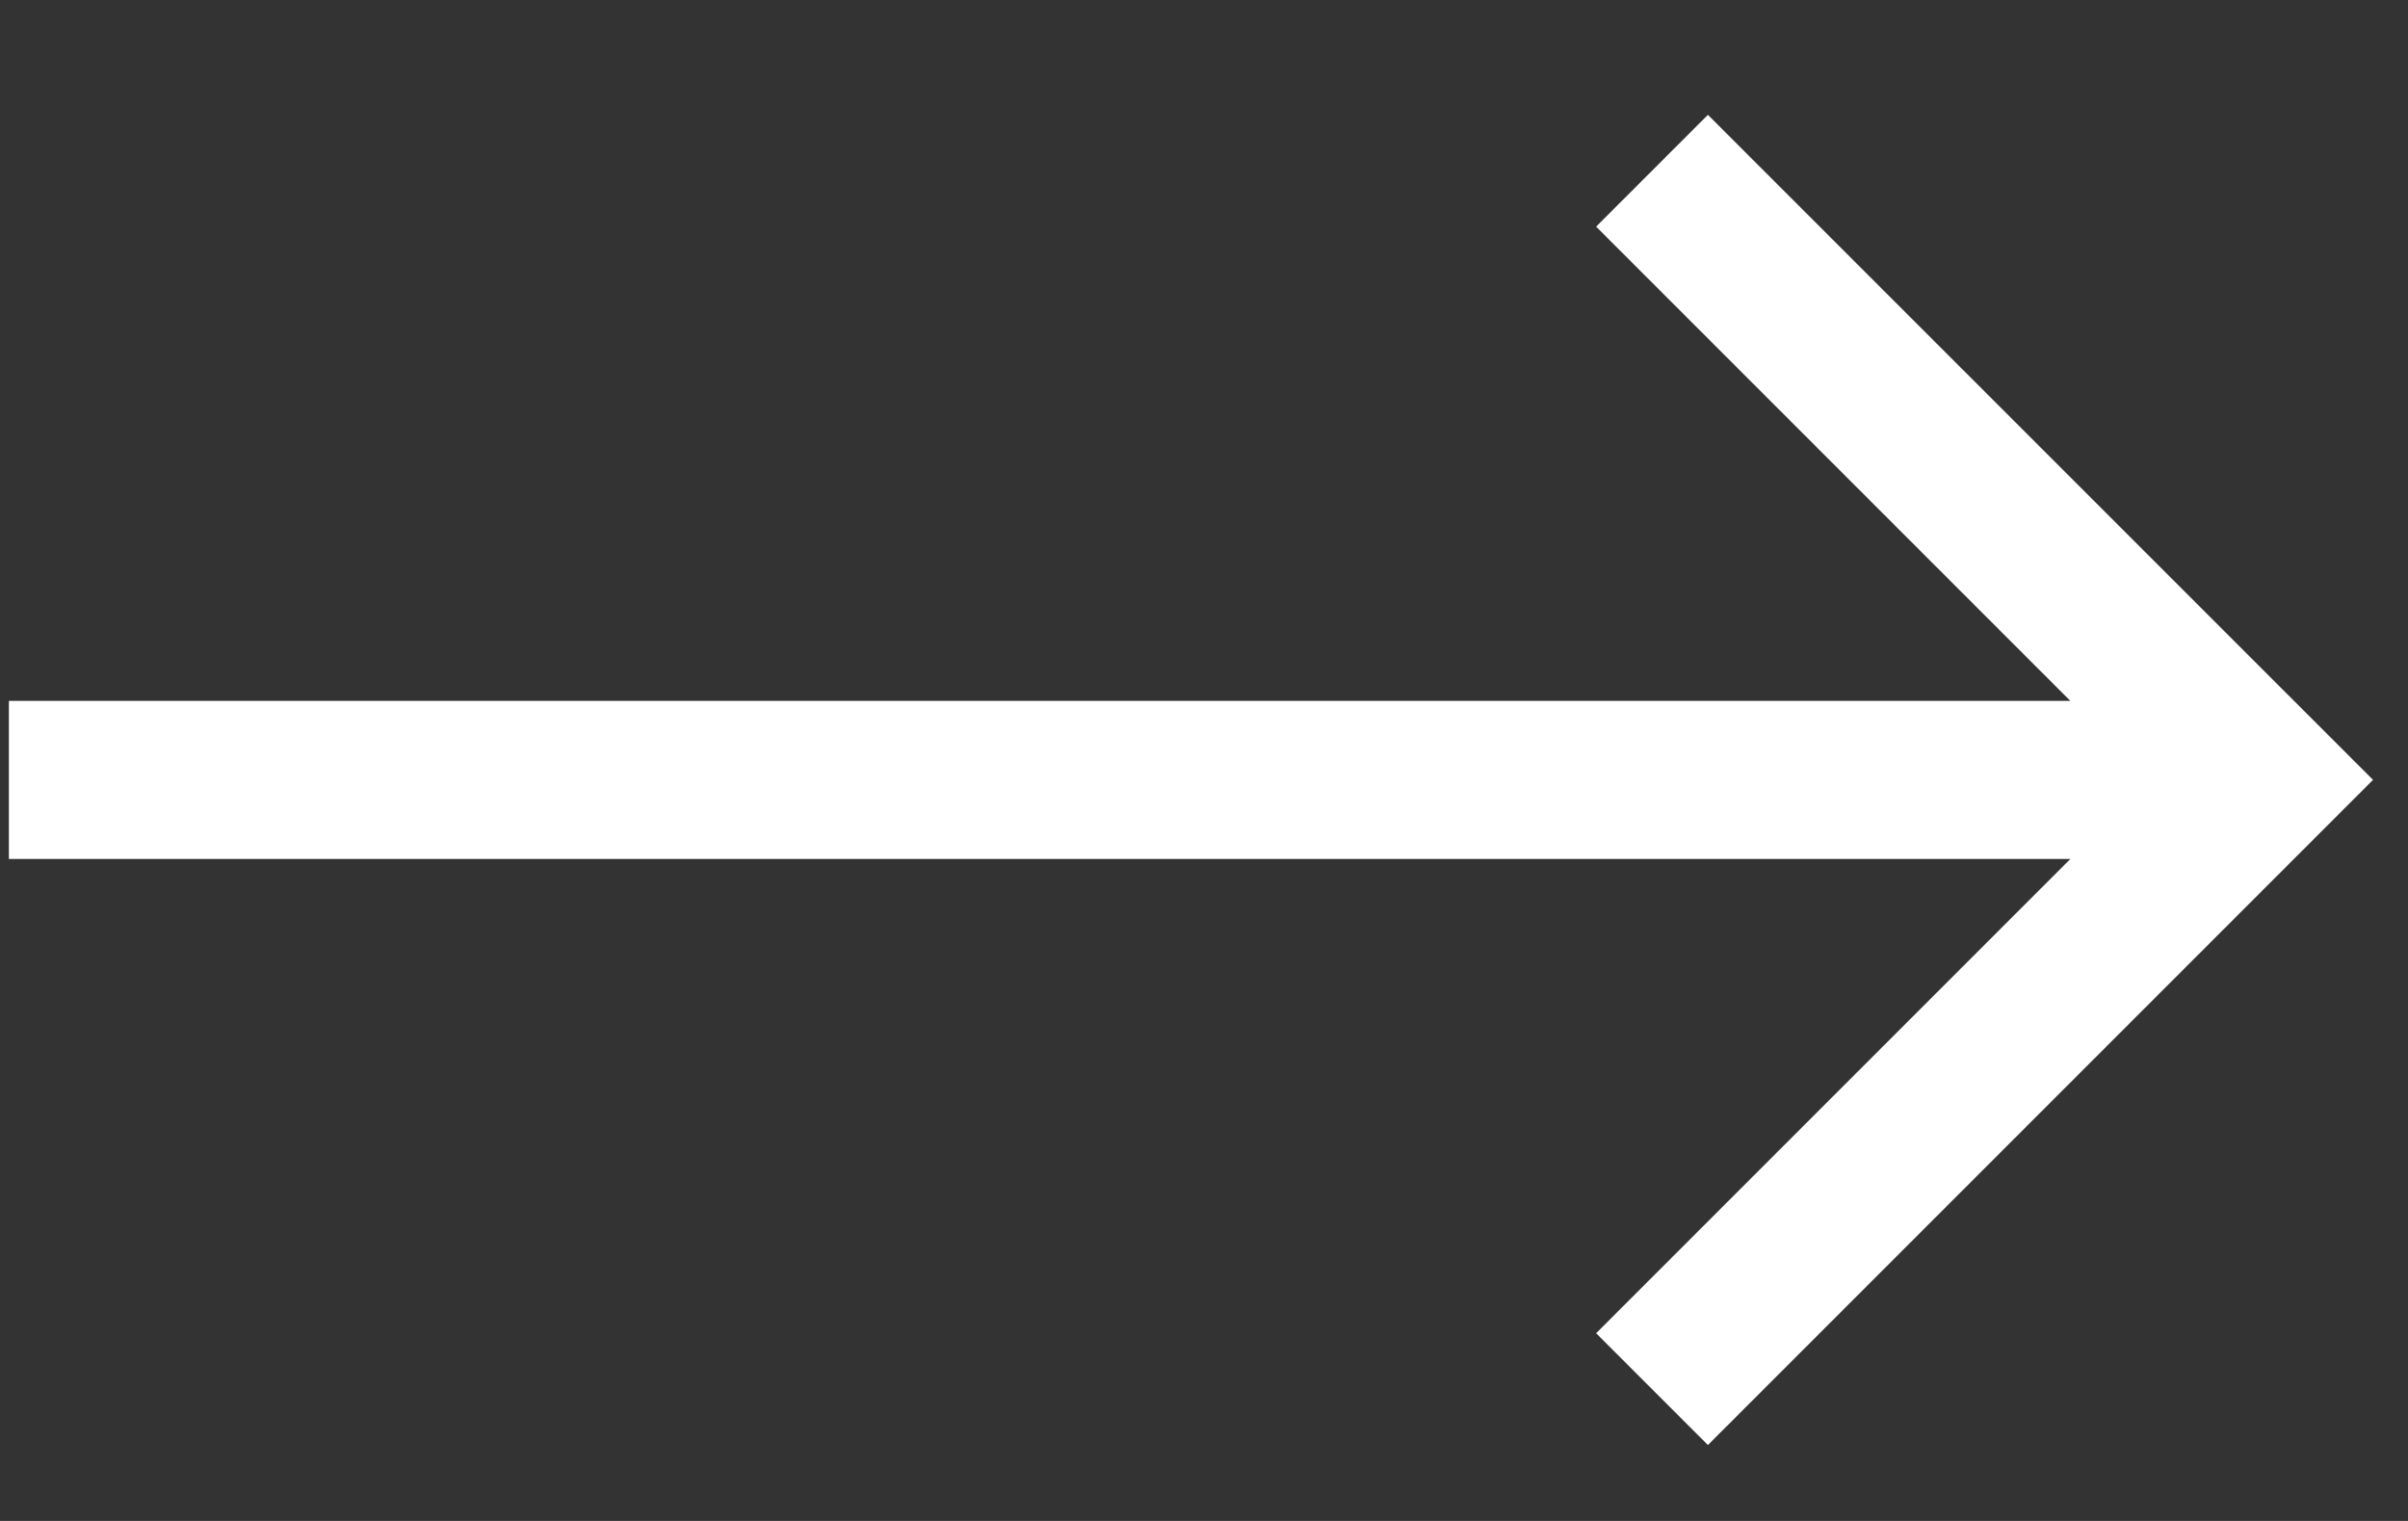
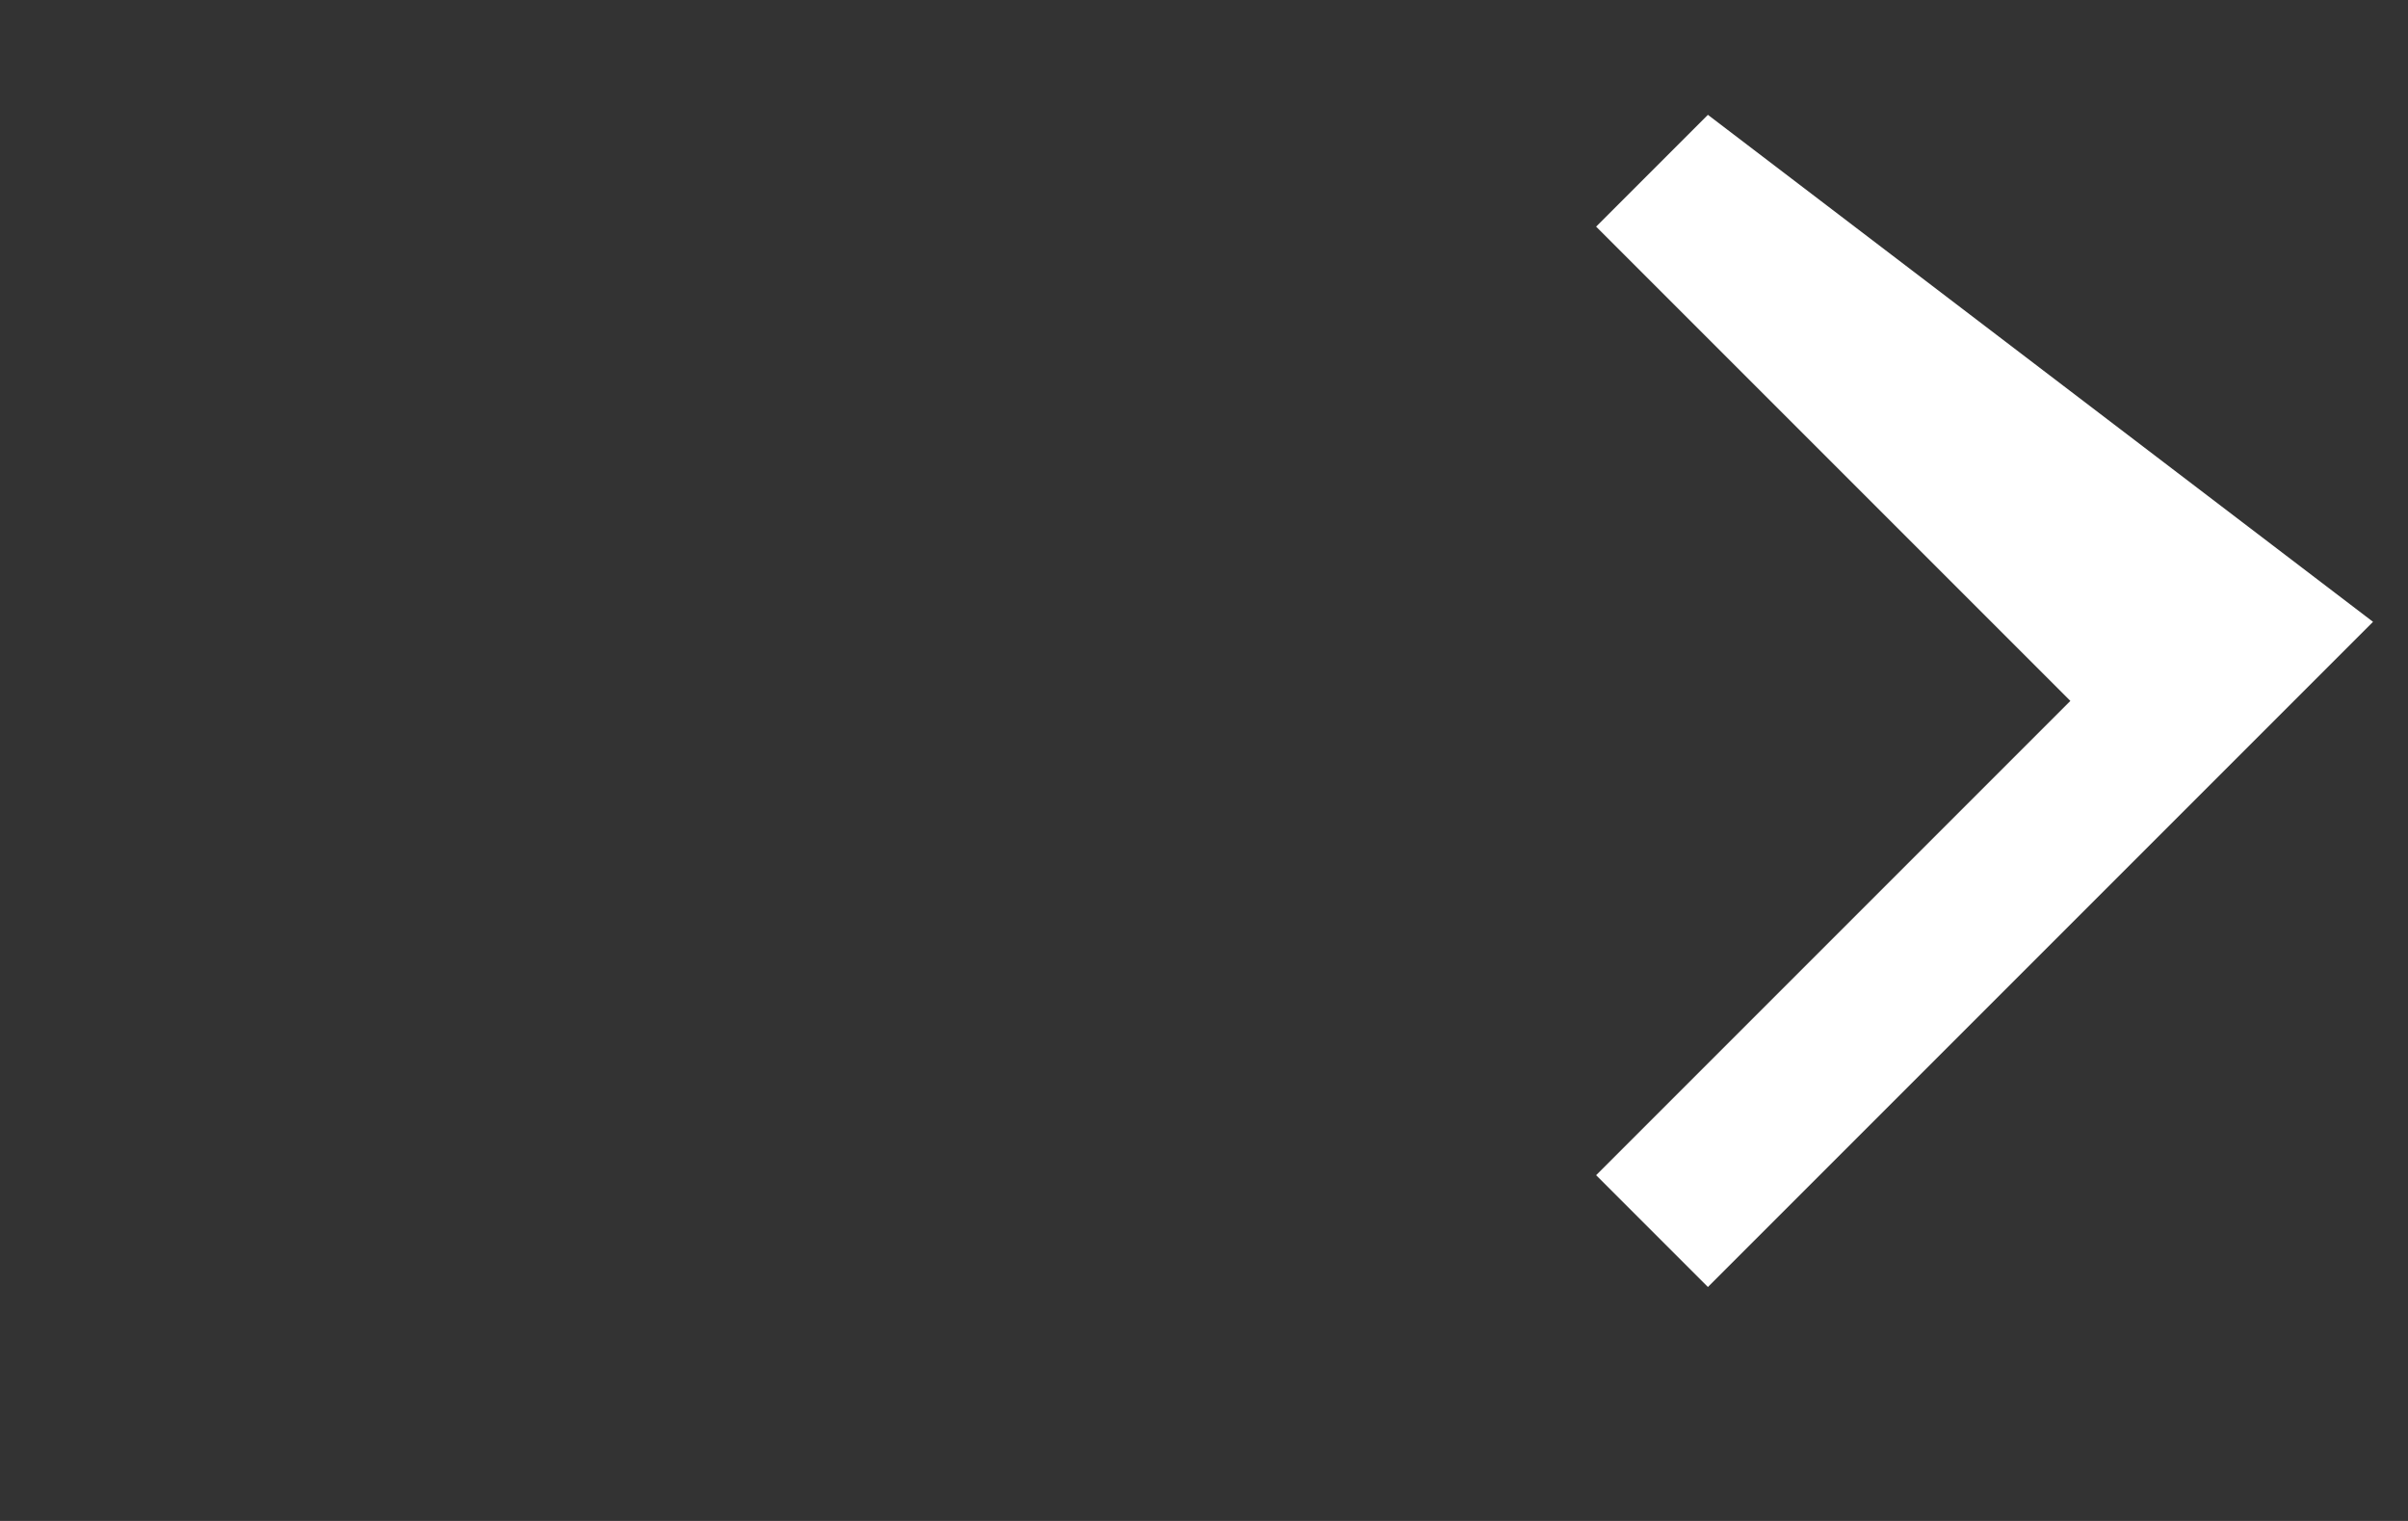
<svg xmlns="http://www.w3.org/2000/svg" width="19" height="12" fill="none">
  <rect width="100%" height="100%" fill="#333333" stroke="none" />
-   <path d="M13.476.906l-.882.882 3.742 3.742H.07h0v1.247h0 16.266l-3.742 3.742.882.882 5.248-5.248L13.476.906z" fill="#fff" />
+   <path d="M13.476.906l-.882.882 3.742 3.742H.07h0h0 16.266l-3.742 3.742.882.882 5.248-5.248L13.476.906z" fill="#fff" />
</svg>